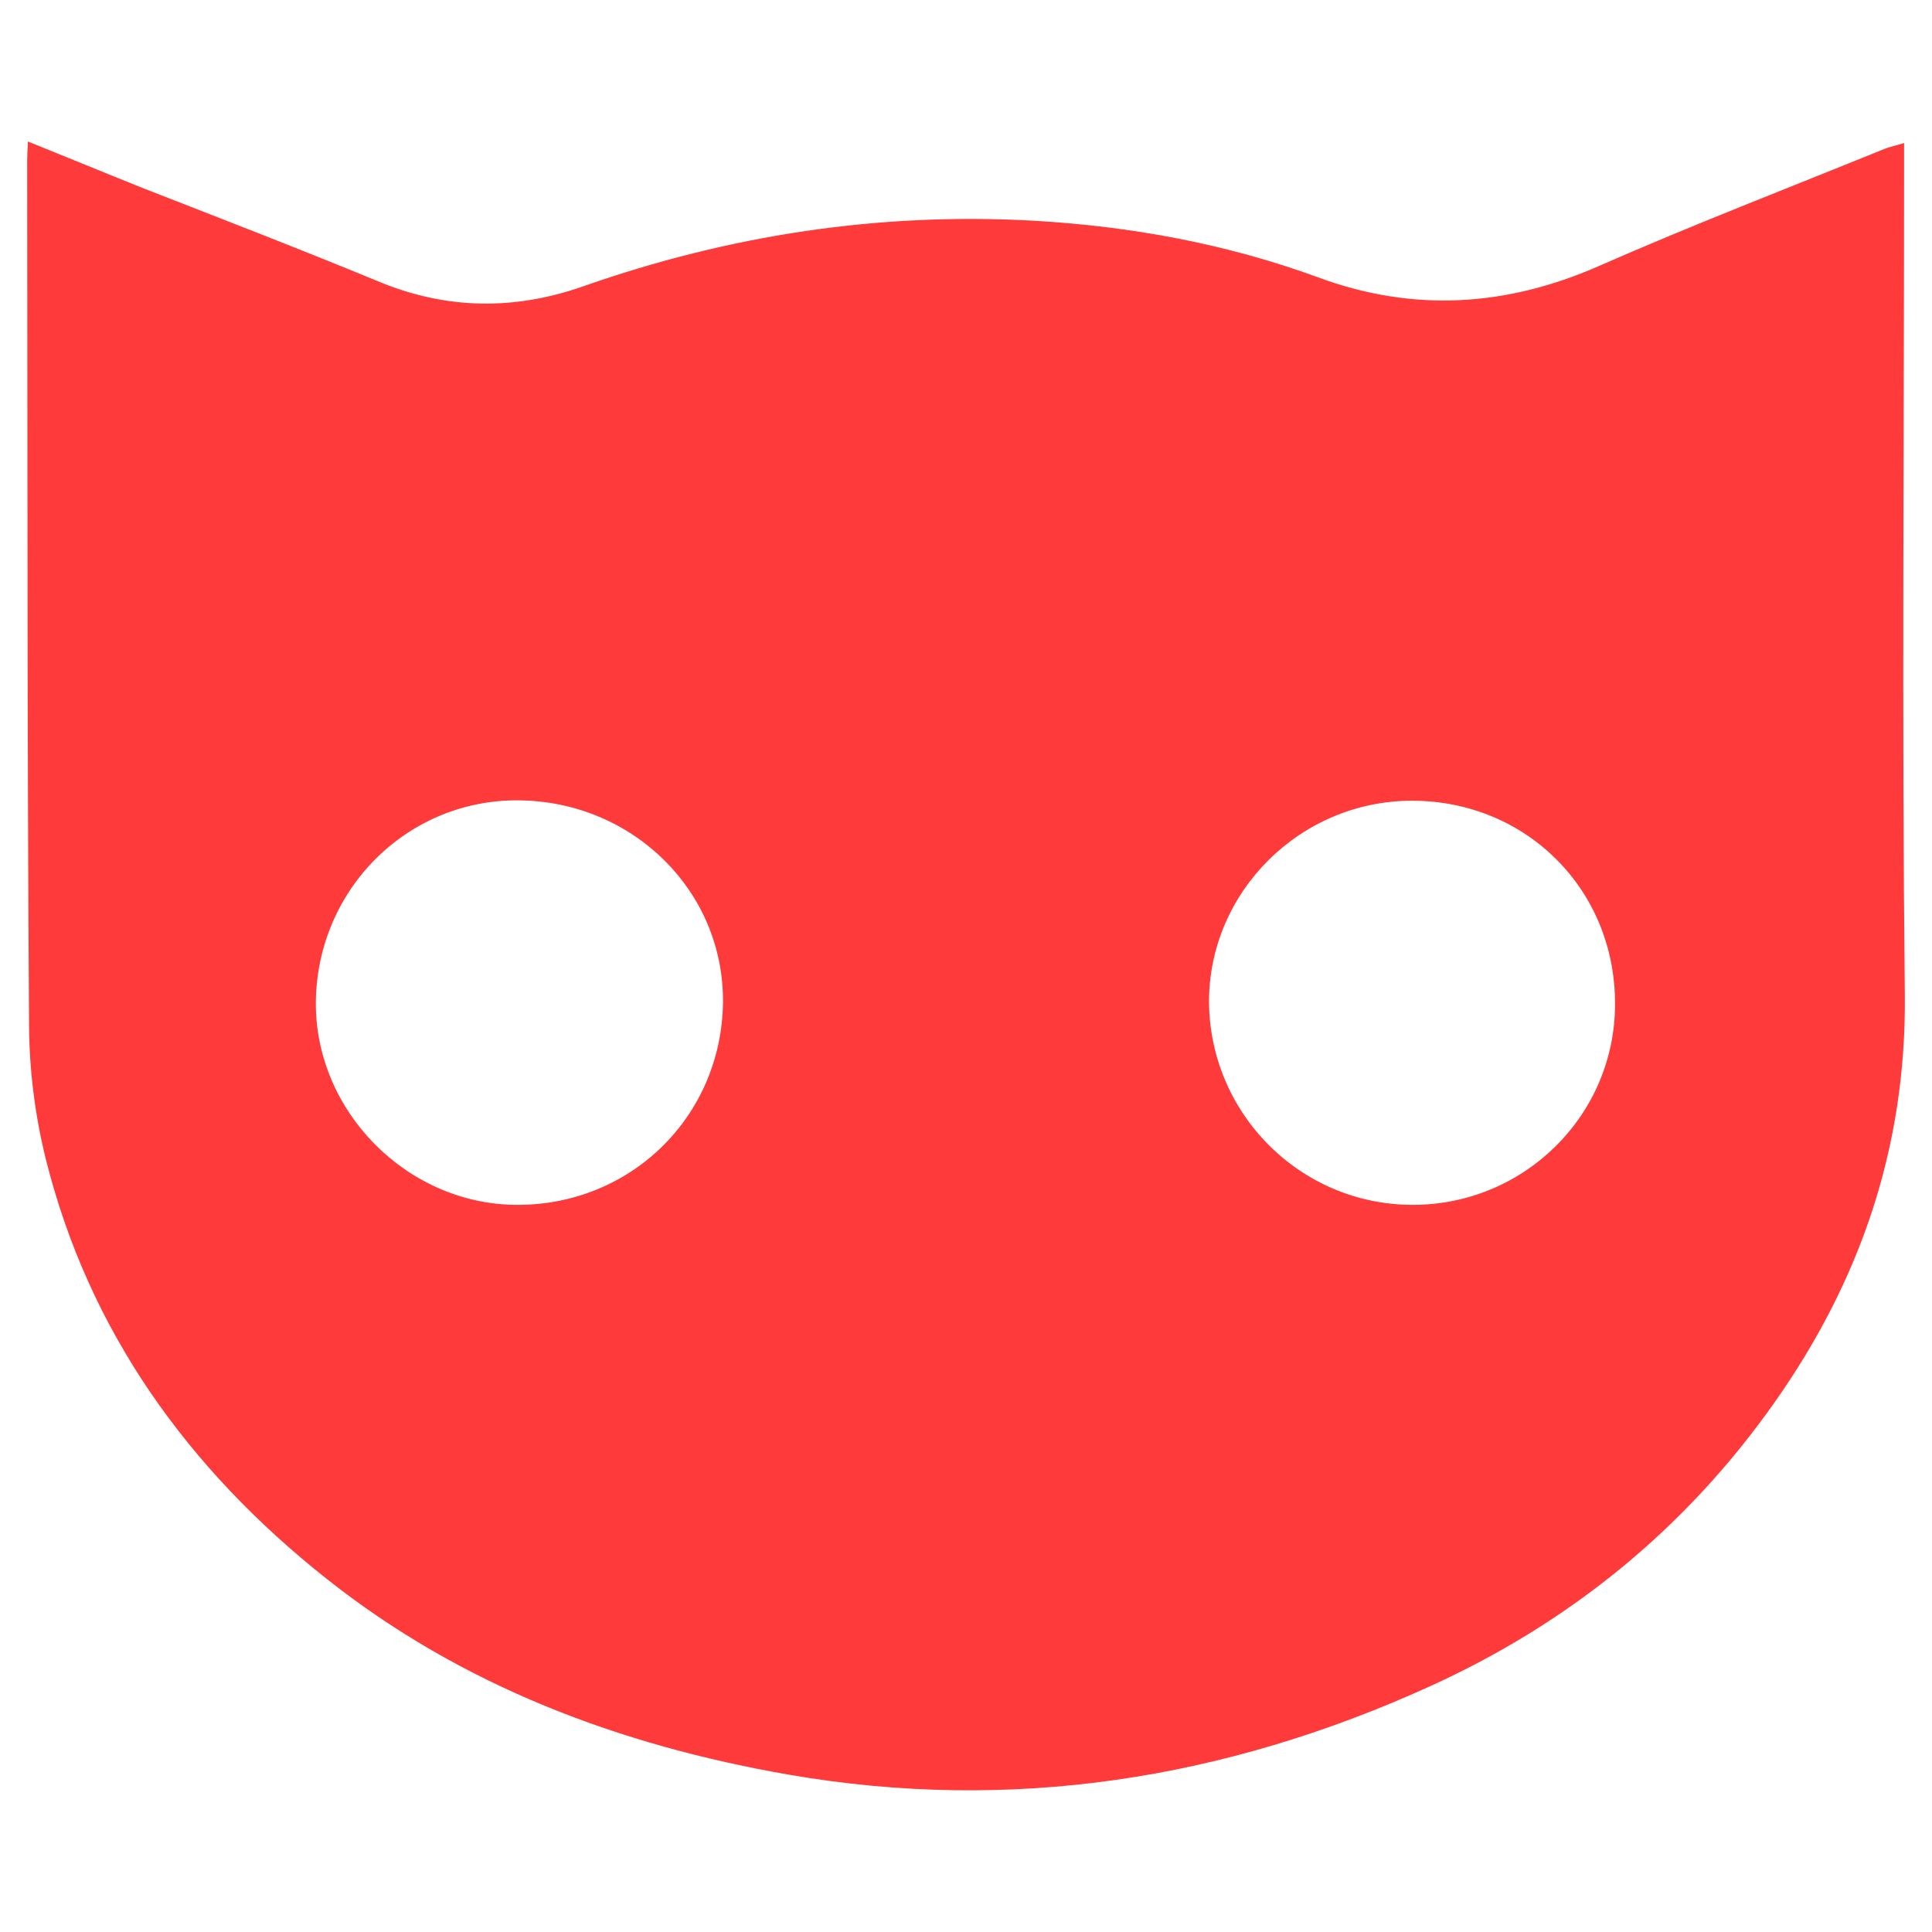
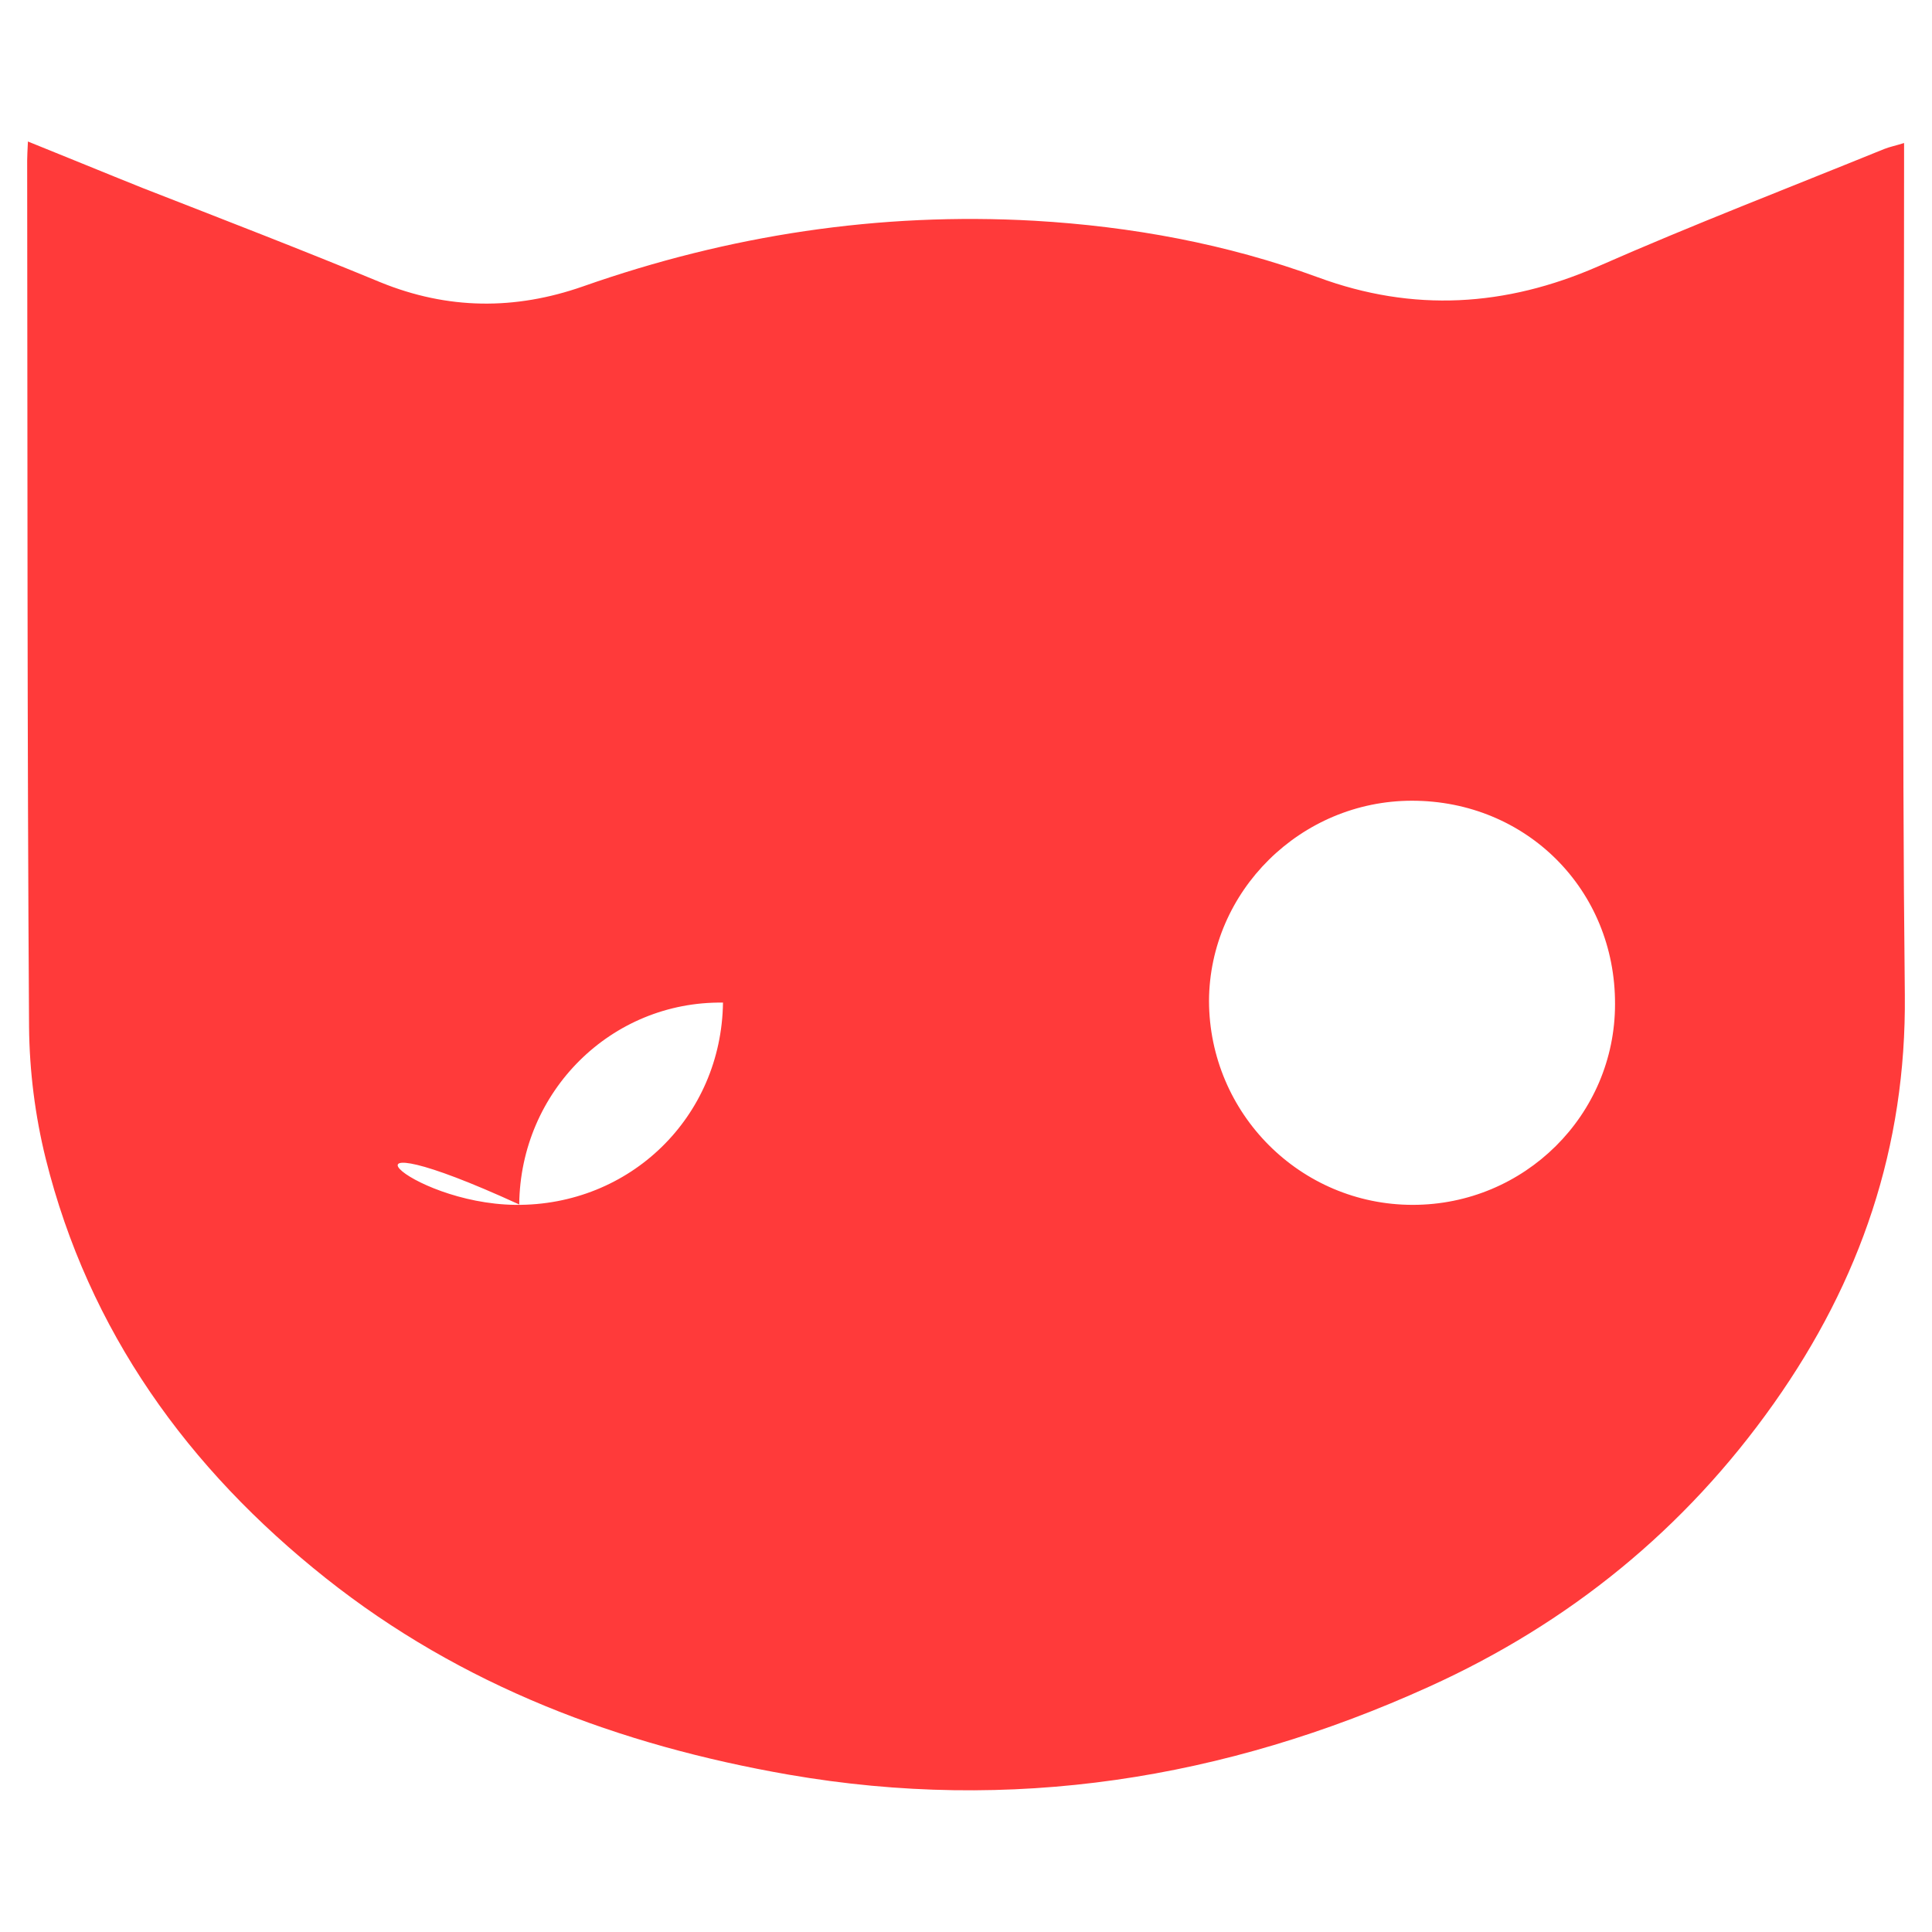
<svg xmlns="http://www.w3.org/2000/svg" version="1.1" id="Layer_1" x="0px" y="0px" viewBox="0 0 512 512" style="enable-background:new 0 0 512 512;" xml:space="preserve">
  <style type="text/css">
	.st0{fill:#FF3A3A;}
</style>
  <g id="XMLID_1_">
    <g>
-       <path class="st0" d="M374.4,319.3c29.6,0,53.6-23.8,53.6-53.2c0.1-30.3-23.5-53.9-53.8-53.9c-29.5,0-53.7,24-53.8,53.1    C320.5,295.1,344.6,319.3,374.4,319.3z M136.6,319.3c30.4,0.3,54.6-23.3,55-53.6c0.3-29.4-23.7-53.2-53.9-53.6    c-29.6-0.4-53.7,23.5-54,53.5C83.5,294.4,107.7,319,136.6,319.3z M100.8,74.8c17.9,7.3,35.7,7.4,53.7,1.1    c38.7-13.6,78.5-19.7,119.6-17.4c25.7,1.5,50.9,6.1,75.2,15c25.2,9.3,49.7,7.8,74.2-2.9c25-11,50.5-20.8,75.8-31.1    c1.5-0.6,3.1-0.9,5.3-1.6c0,2.8,0,4.9,0,7c0,72.9-0.6,145.9,0.2,218.8c0.4,40.3-11.8,75.8-34.7,108.2    c-23.6,33.4-54.3,58.3-91.4,75.1c-54.2,24.6-110.8,33.5-169.7,23.3c-44.8-7.8-86.7-23.5-122.7-52.1c-36.5-29-62.8-65.4-74.2-111.2    c-2.8-11.3-4.3-23.2-4.4-34.9C7.2,195.6,7.3,119.1,7.2,42.5c0-1.3,0.1-2.6,0.2-5c10.7,4.3,20.6,8.4,30.6,12.4    C59,58.1,80,66.2,100.8,74.8z" />
+       <path class="st0" d="M374.4,319.3c29.6,0,53.6-23.8,53.6-53.2c0.1-30.3-23.5-53.9-53.8-53.9c-29.5,0-53.7,24-53.8,53.1    C320.5,295.1,344.6,319.3,374.4,319.3z M136.6,319.3c30.4,0.3,54.6-23.3,55-53.6c-29.6-0.4-53.7,23.5-54,53.5C83.5,294.4,107.7,319,136.6,319.3z M100.8,74.8c17.9,7.3,35.7,7.4,53.7,1.1    c38.7-13.6,78.5-19.7,119.6-17.4c25.7,1.5,50.9,6.1,75.2,15c25.2,9.3,49.7,7.8,74.2-2.9c25-11,50.5-20.8,75.8-31.1    c1.5-0.6,3.1-0.9,5.3-1.6c0,2.8,0,4.9,0,7c0,72.9-0.6,145.9,0.2,218.8c0.4,40.3-11.8,75.8-34.7,108.2    c-23.6,33.4-54.3,58.3-91.4,75.1c-54.2,24.6-110.8,33.5-169.7,23.3c-44.8-7.8-86.7-23.5-122.7-52.1c-36.5-29-62.8-65.4-74.2-111.2    c-2.8-11.3-4.3-23.2-4.4-34.9C7.2,195.6,7.3,119.1,7.2,42.5c0-1.3,0.1-2.6,0.2-5c10.7,4.3,20.6,8.4,30.6,12.4    C59,58.1,80,66.2,100.8,74.8z" />
    </g>
    <g>
	</g>
  </g>
</svg>